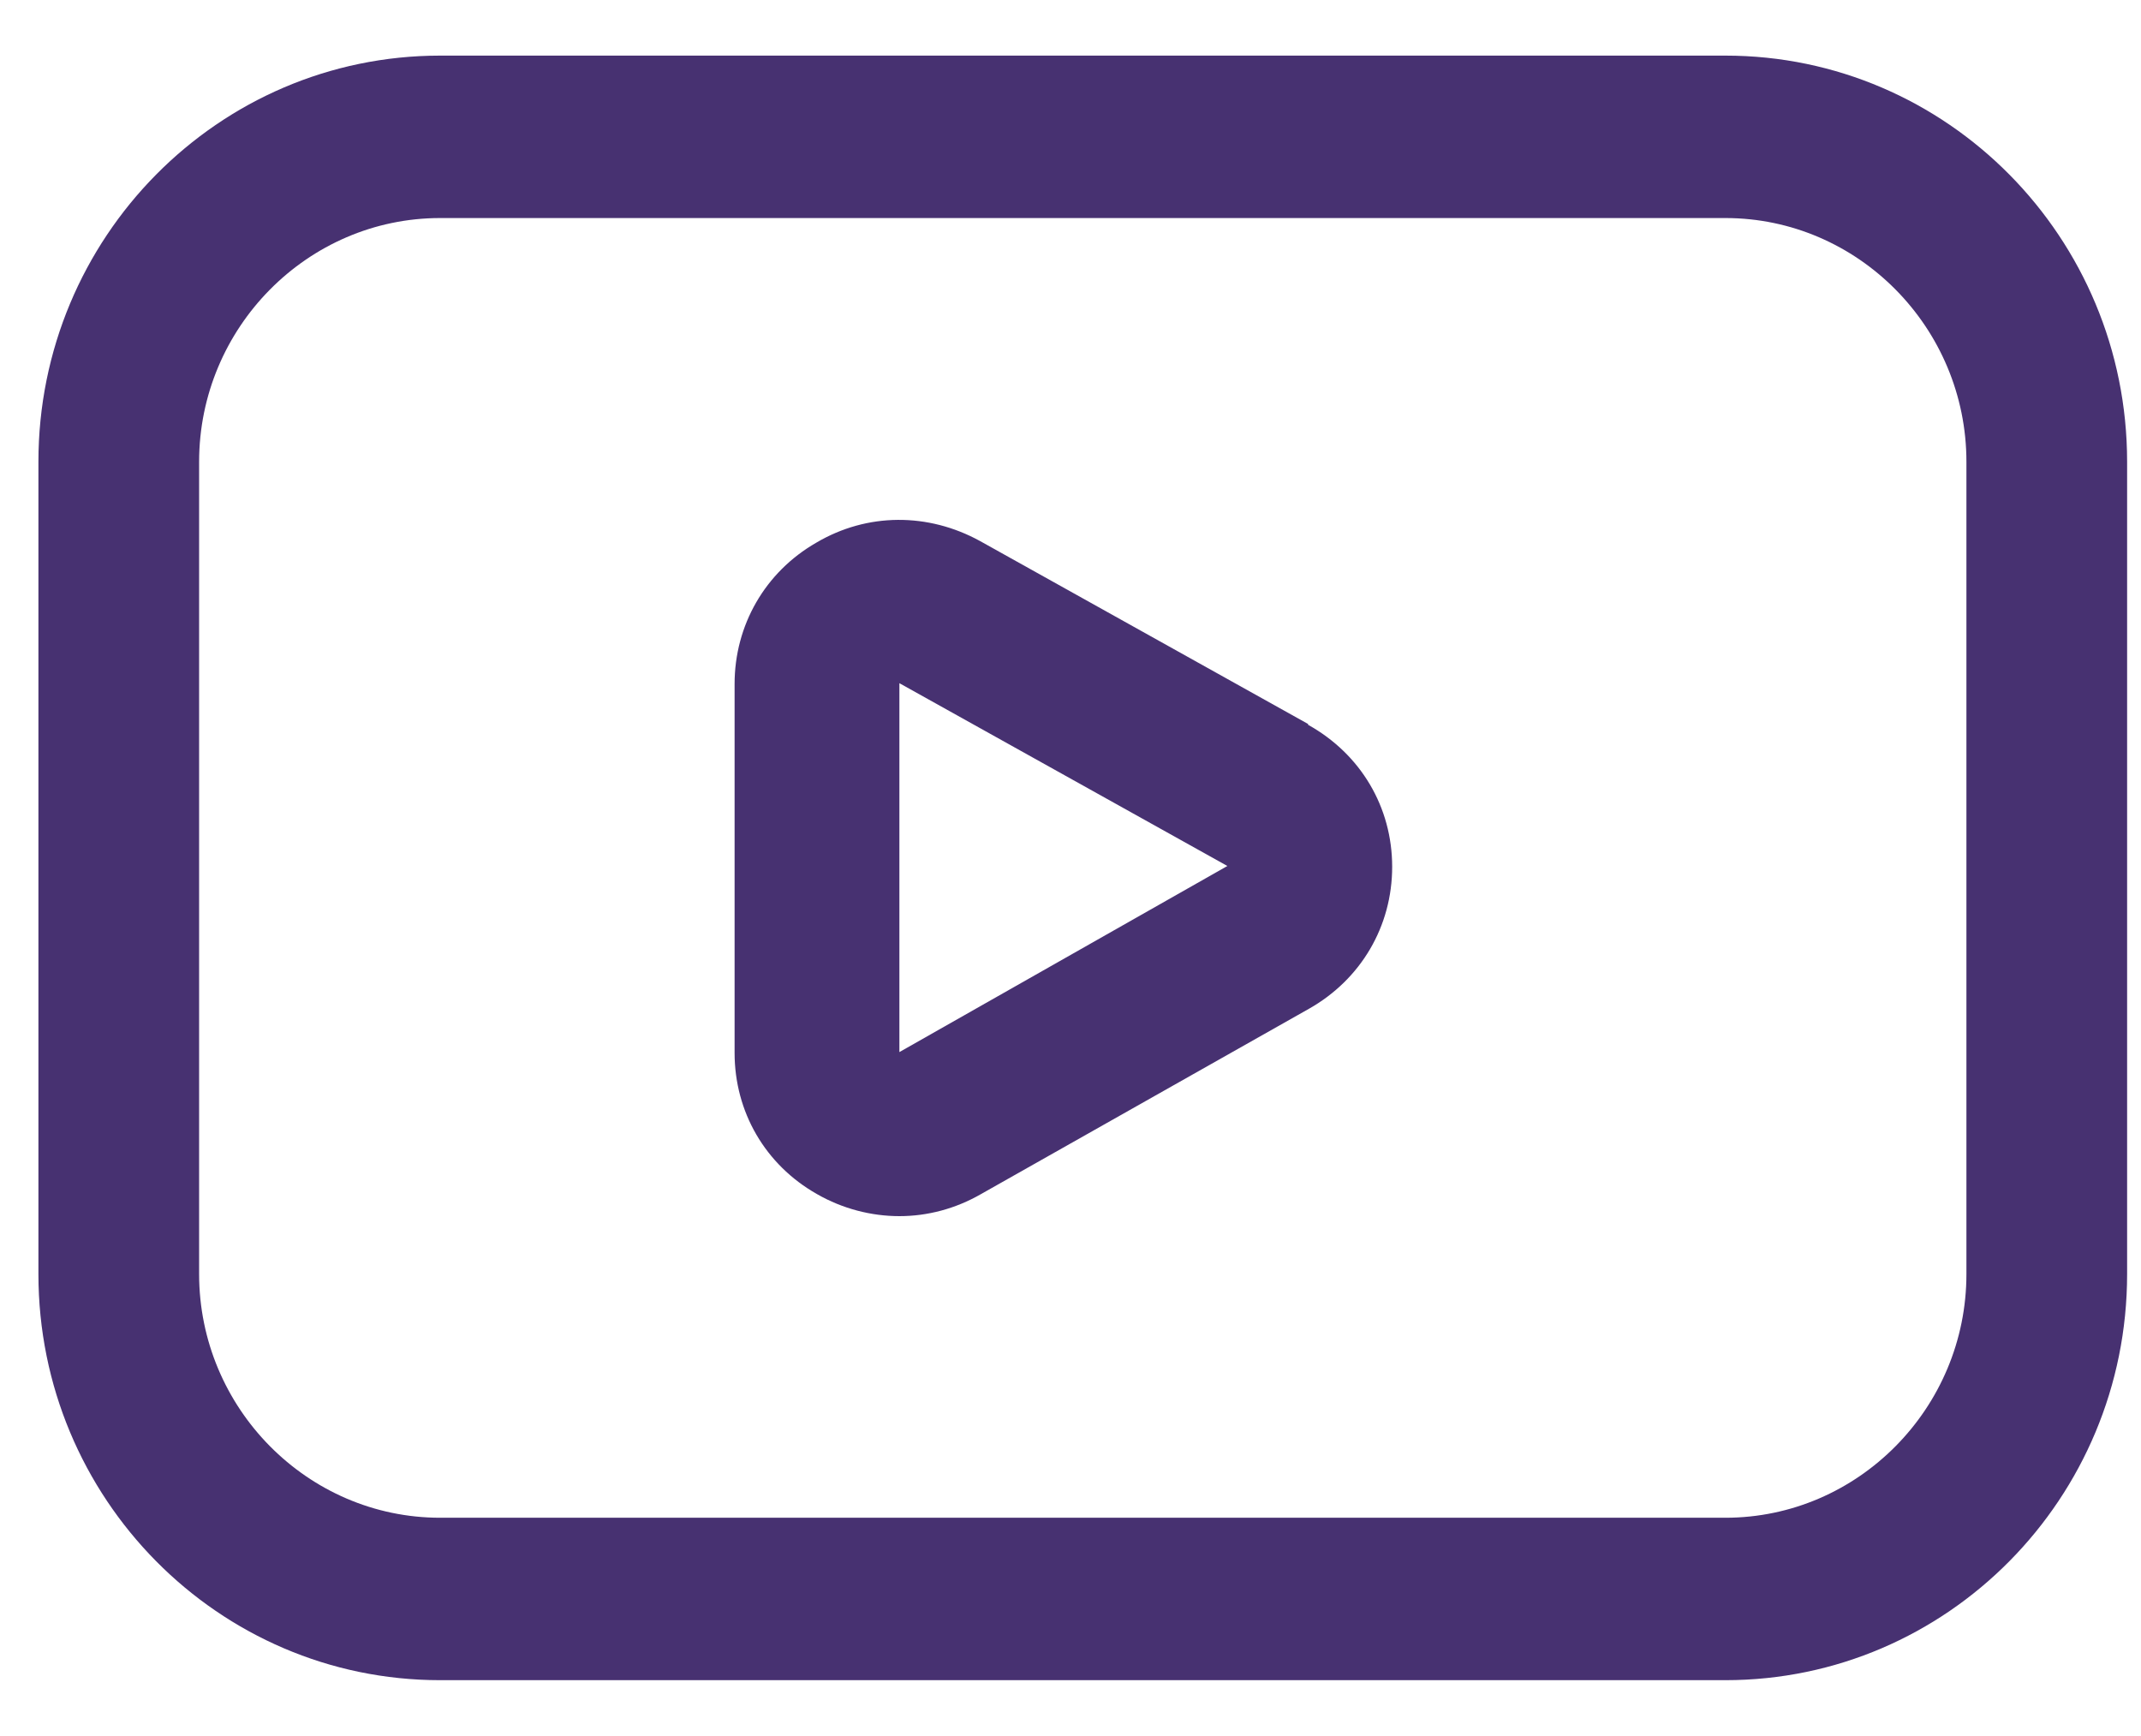
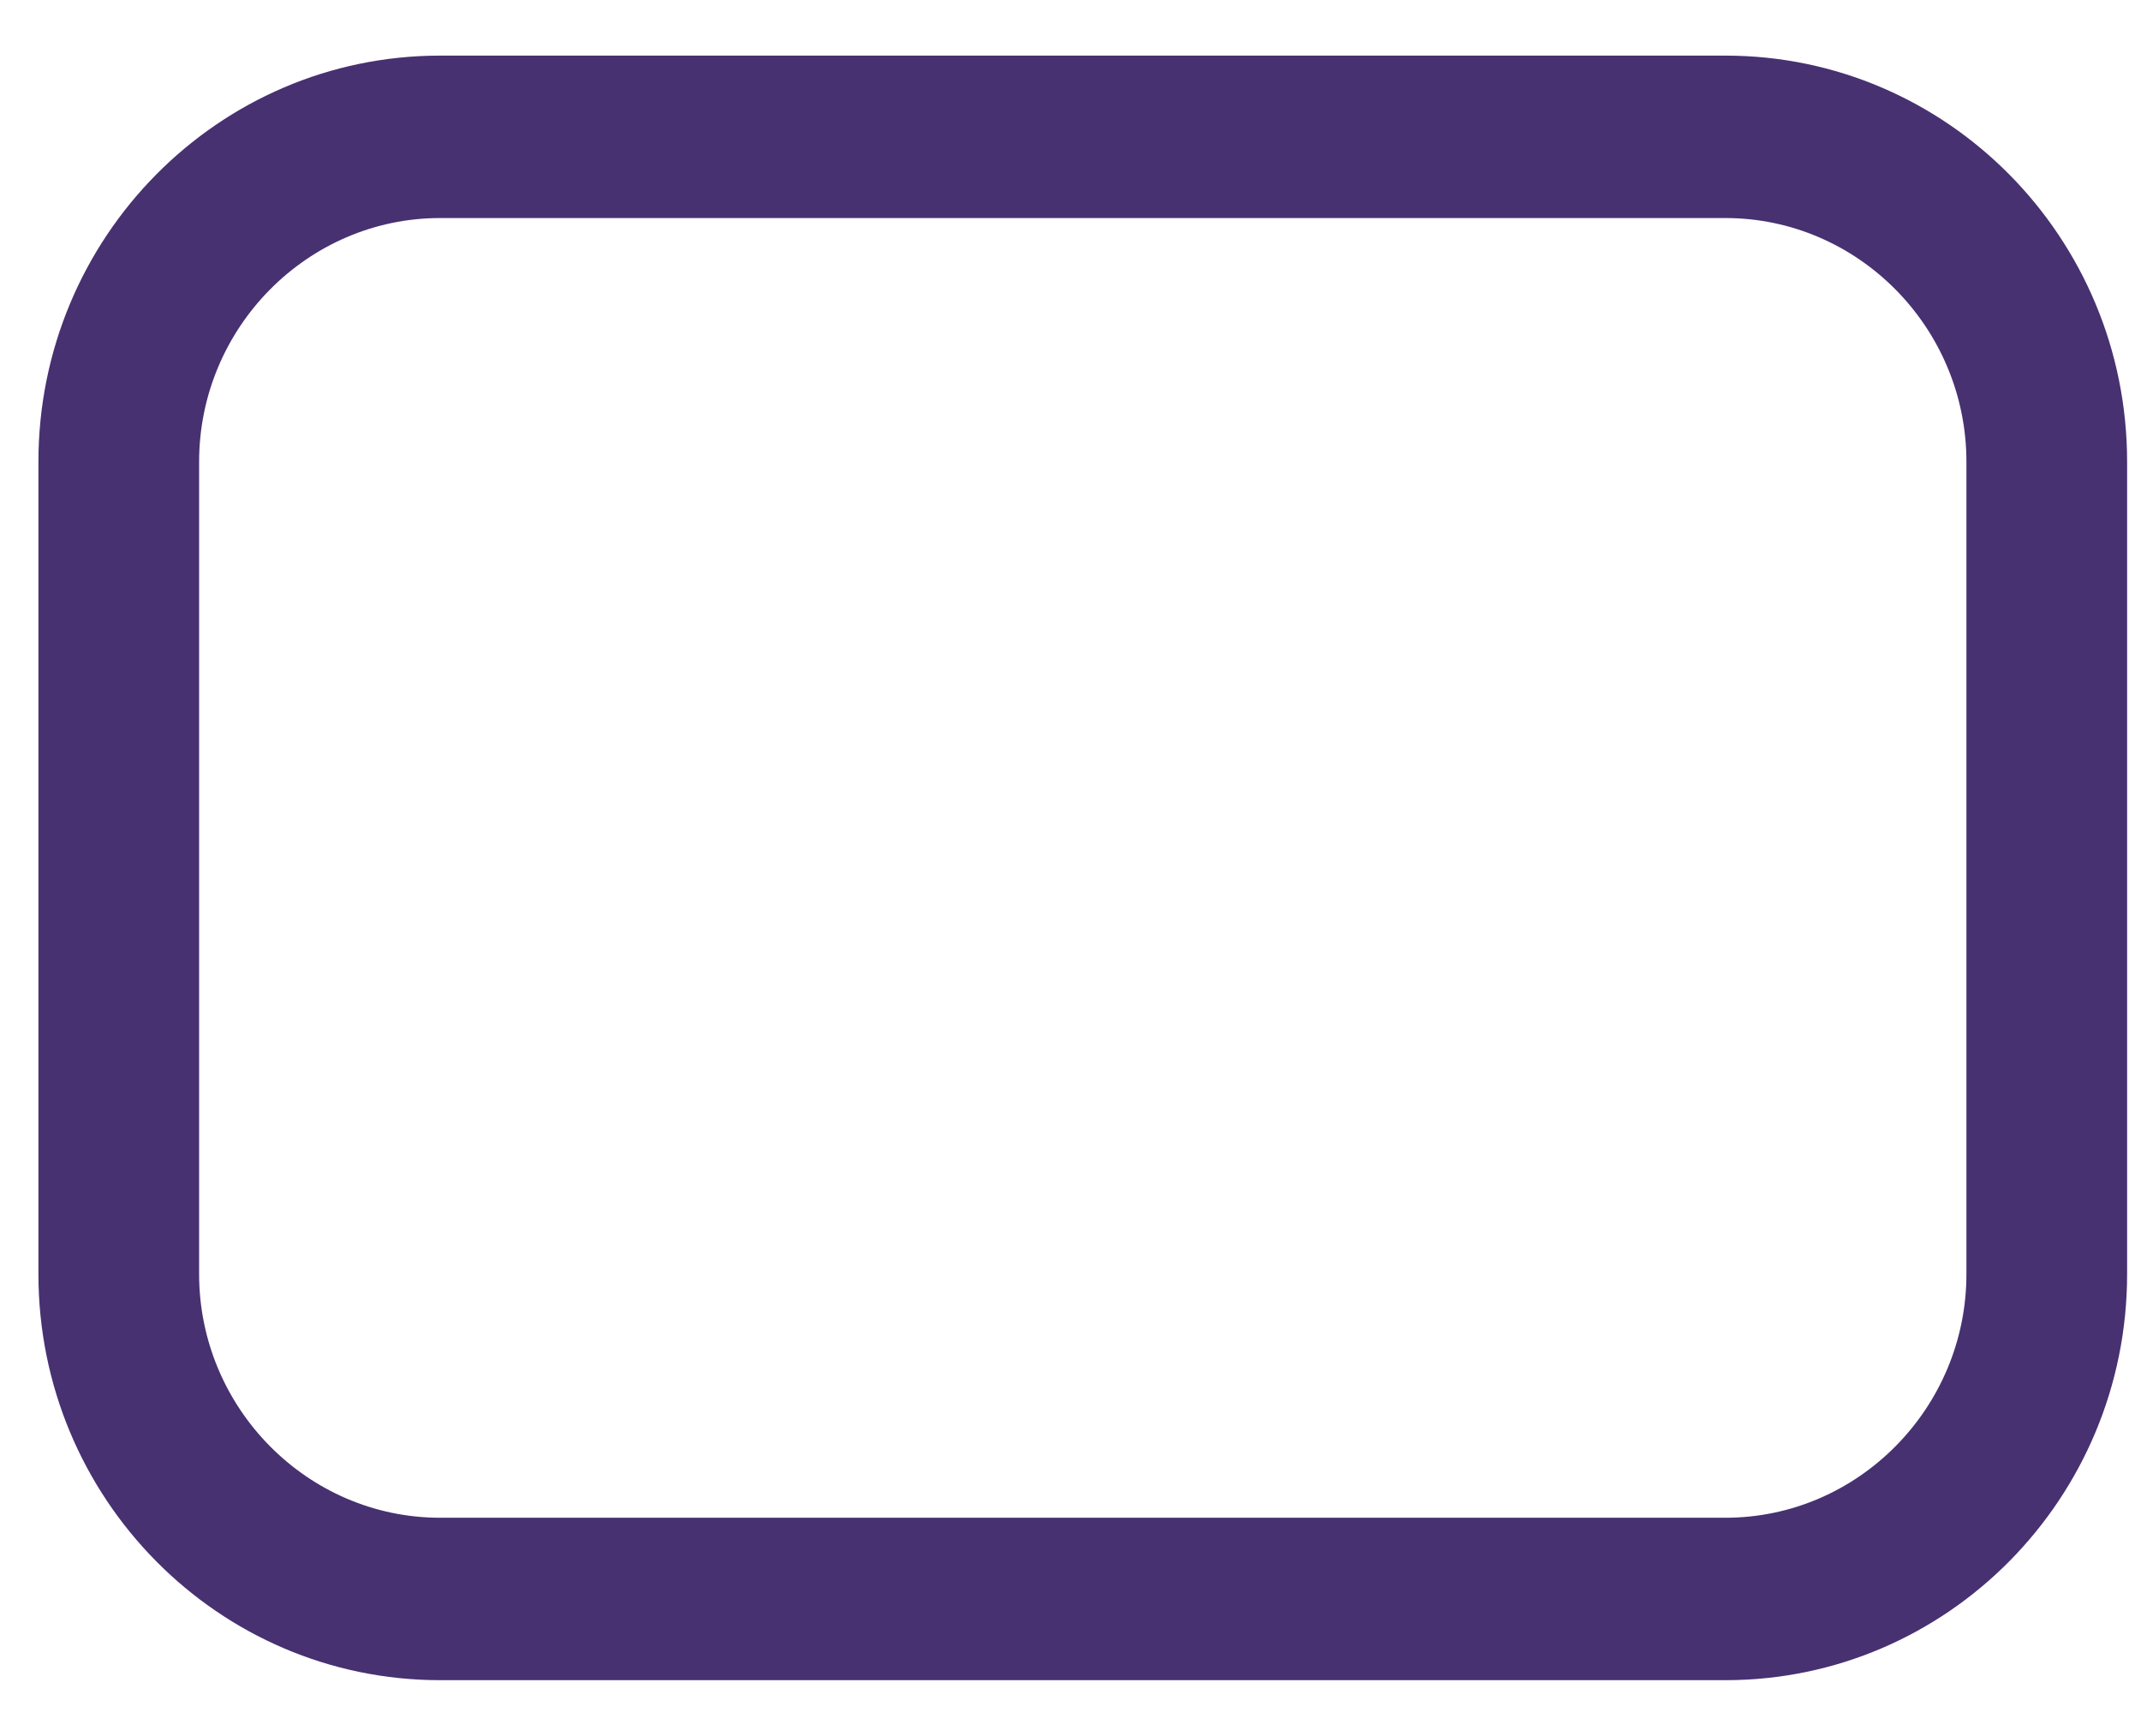
<svg xmlns="http://www.w3.org/2000/svg" width="37" height="30" viewBox="0 0 37 30" fill="none">
  <path d="M29.818 0.961H7.606C3.774 0.961 0.664 4.105 0.664 7.98V22.017C0.664 25.891 3.774 29.035 7.606 29.035H29.818C33.65 29.035 36.76 25.891 36.76 22.017V7.98C36.76 4.105 33.65 0.961 29.818 0.961ZM33.983 22.017C33.983 24.333 32.109 26.228 29.818 26.228H7.606C5.315 26.228 3.441 24.333 3.441 22.017V7.98C3.441 5.663 5.315 3.768 7.606 3.768H29.818C32.109 3.768 33.983 5.663 33.983 7.98V22.017Z" fill="#473171" />
-   <path d="M22.606 12.511L16.939 9.351C16.042 8.857 14.988 8.857 14.105 9.379C13.222 9.887 12.695 10.804 12.695 11.82V18.195C12.695 19.211 13.222 20.128 14.119 20.635C14.561 20.889 15.059 21.016 15.543 21.016C16.027 21.016 16.512 20.889 16.953 20.635L22.62 17.433C23.518 16.926 24.059 16.009 24.059 14.979C24.059 13.95 23.518 13.033 22.606 12.525V12.511ZM15.543 18.181V11.806L21.211 14.965L15.543 18.181Z" fill="#473171" />
</svg>